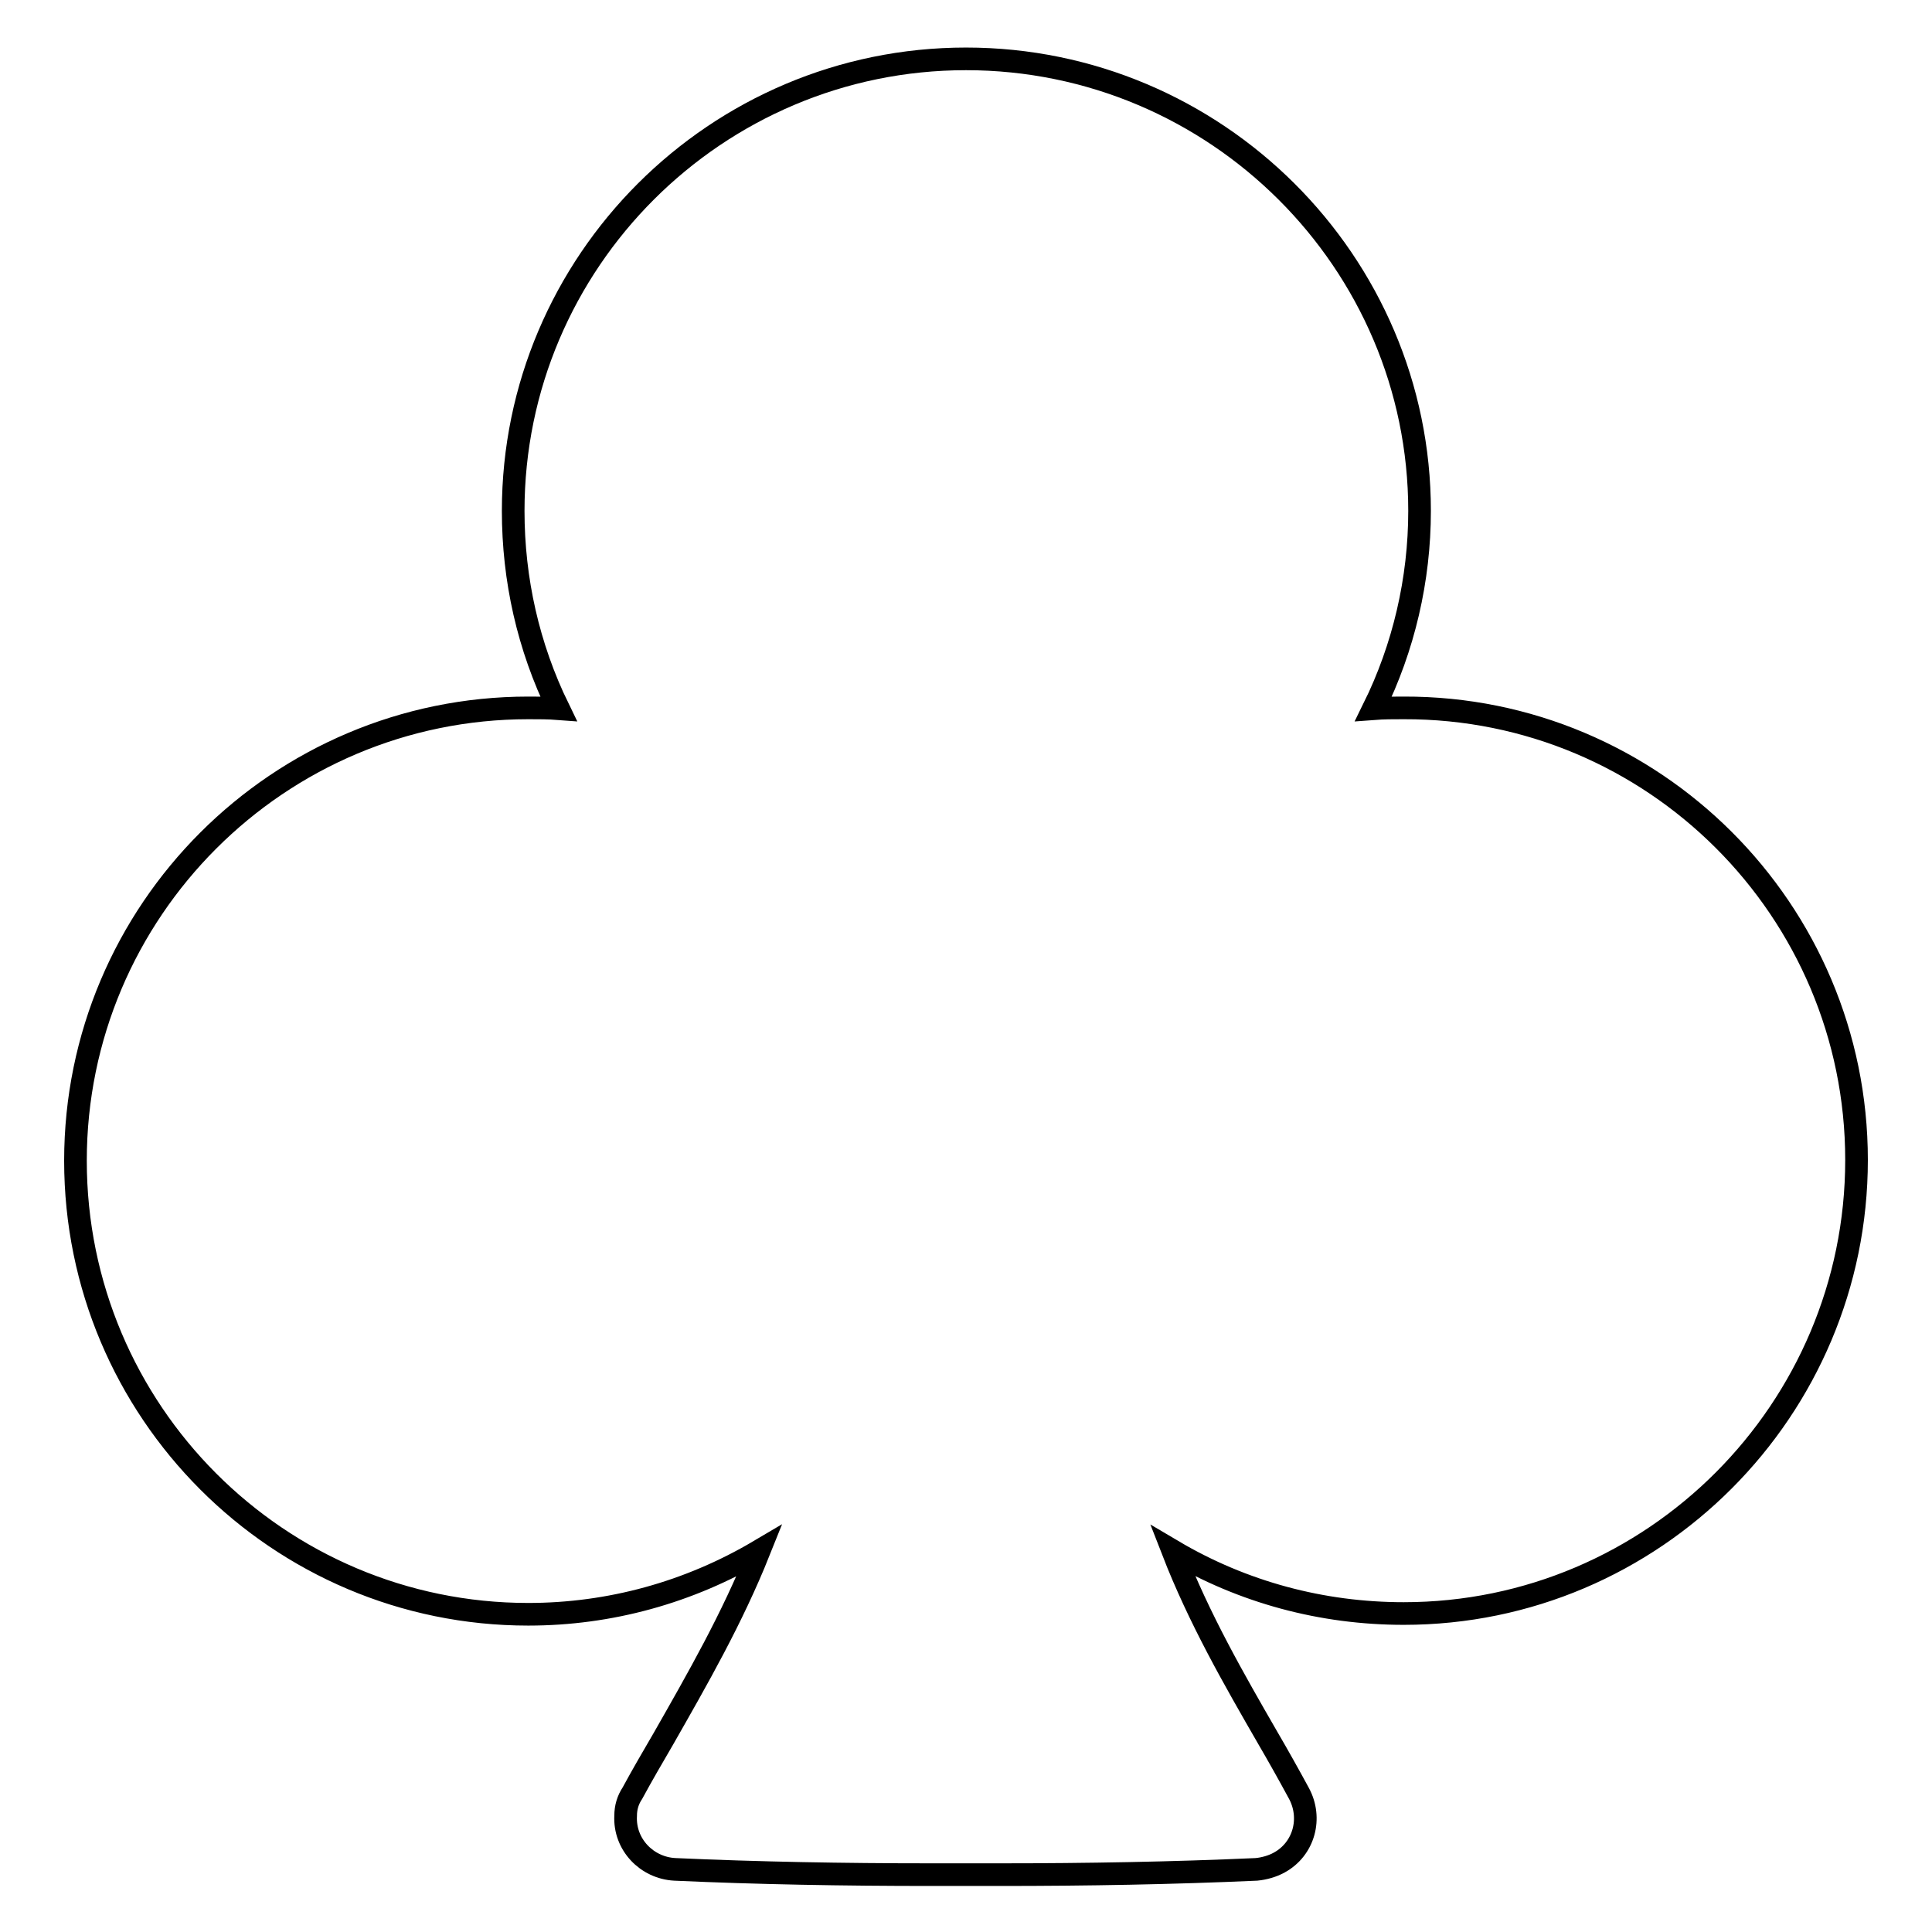
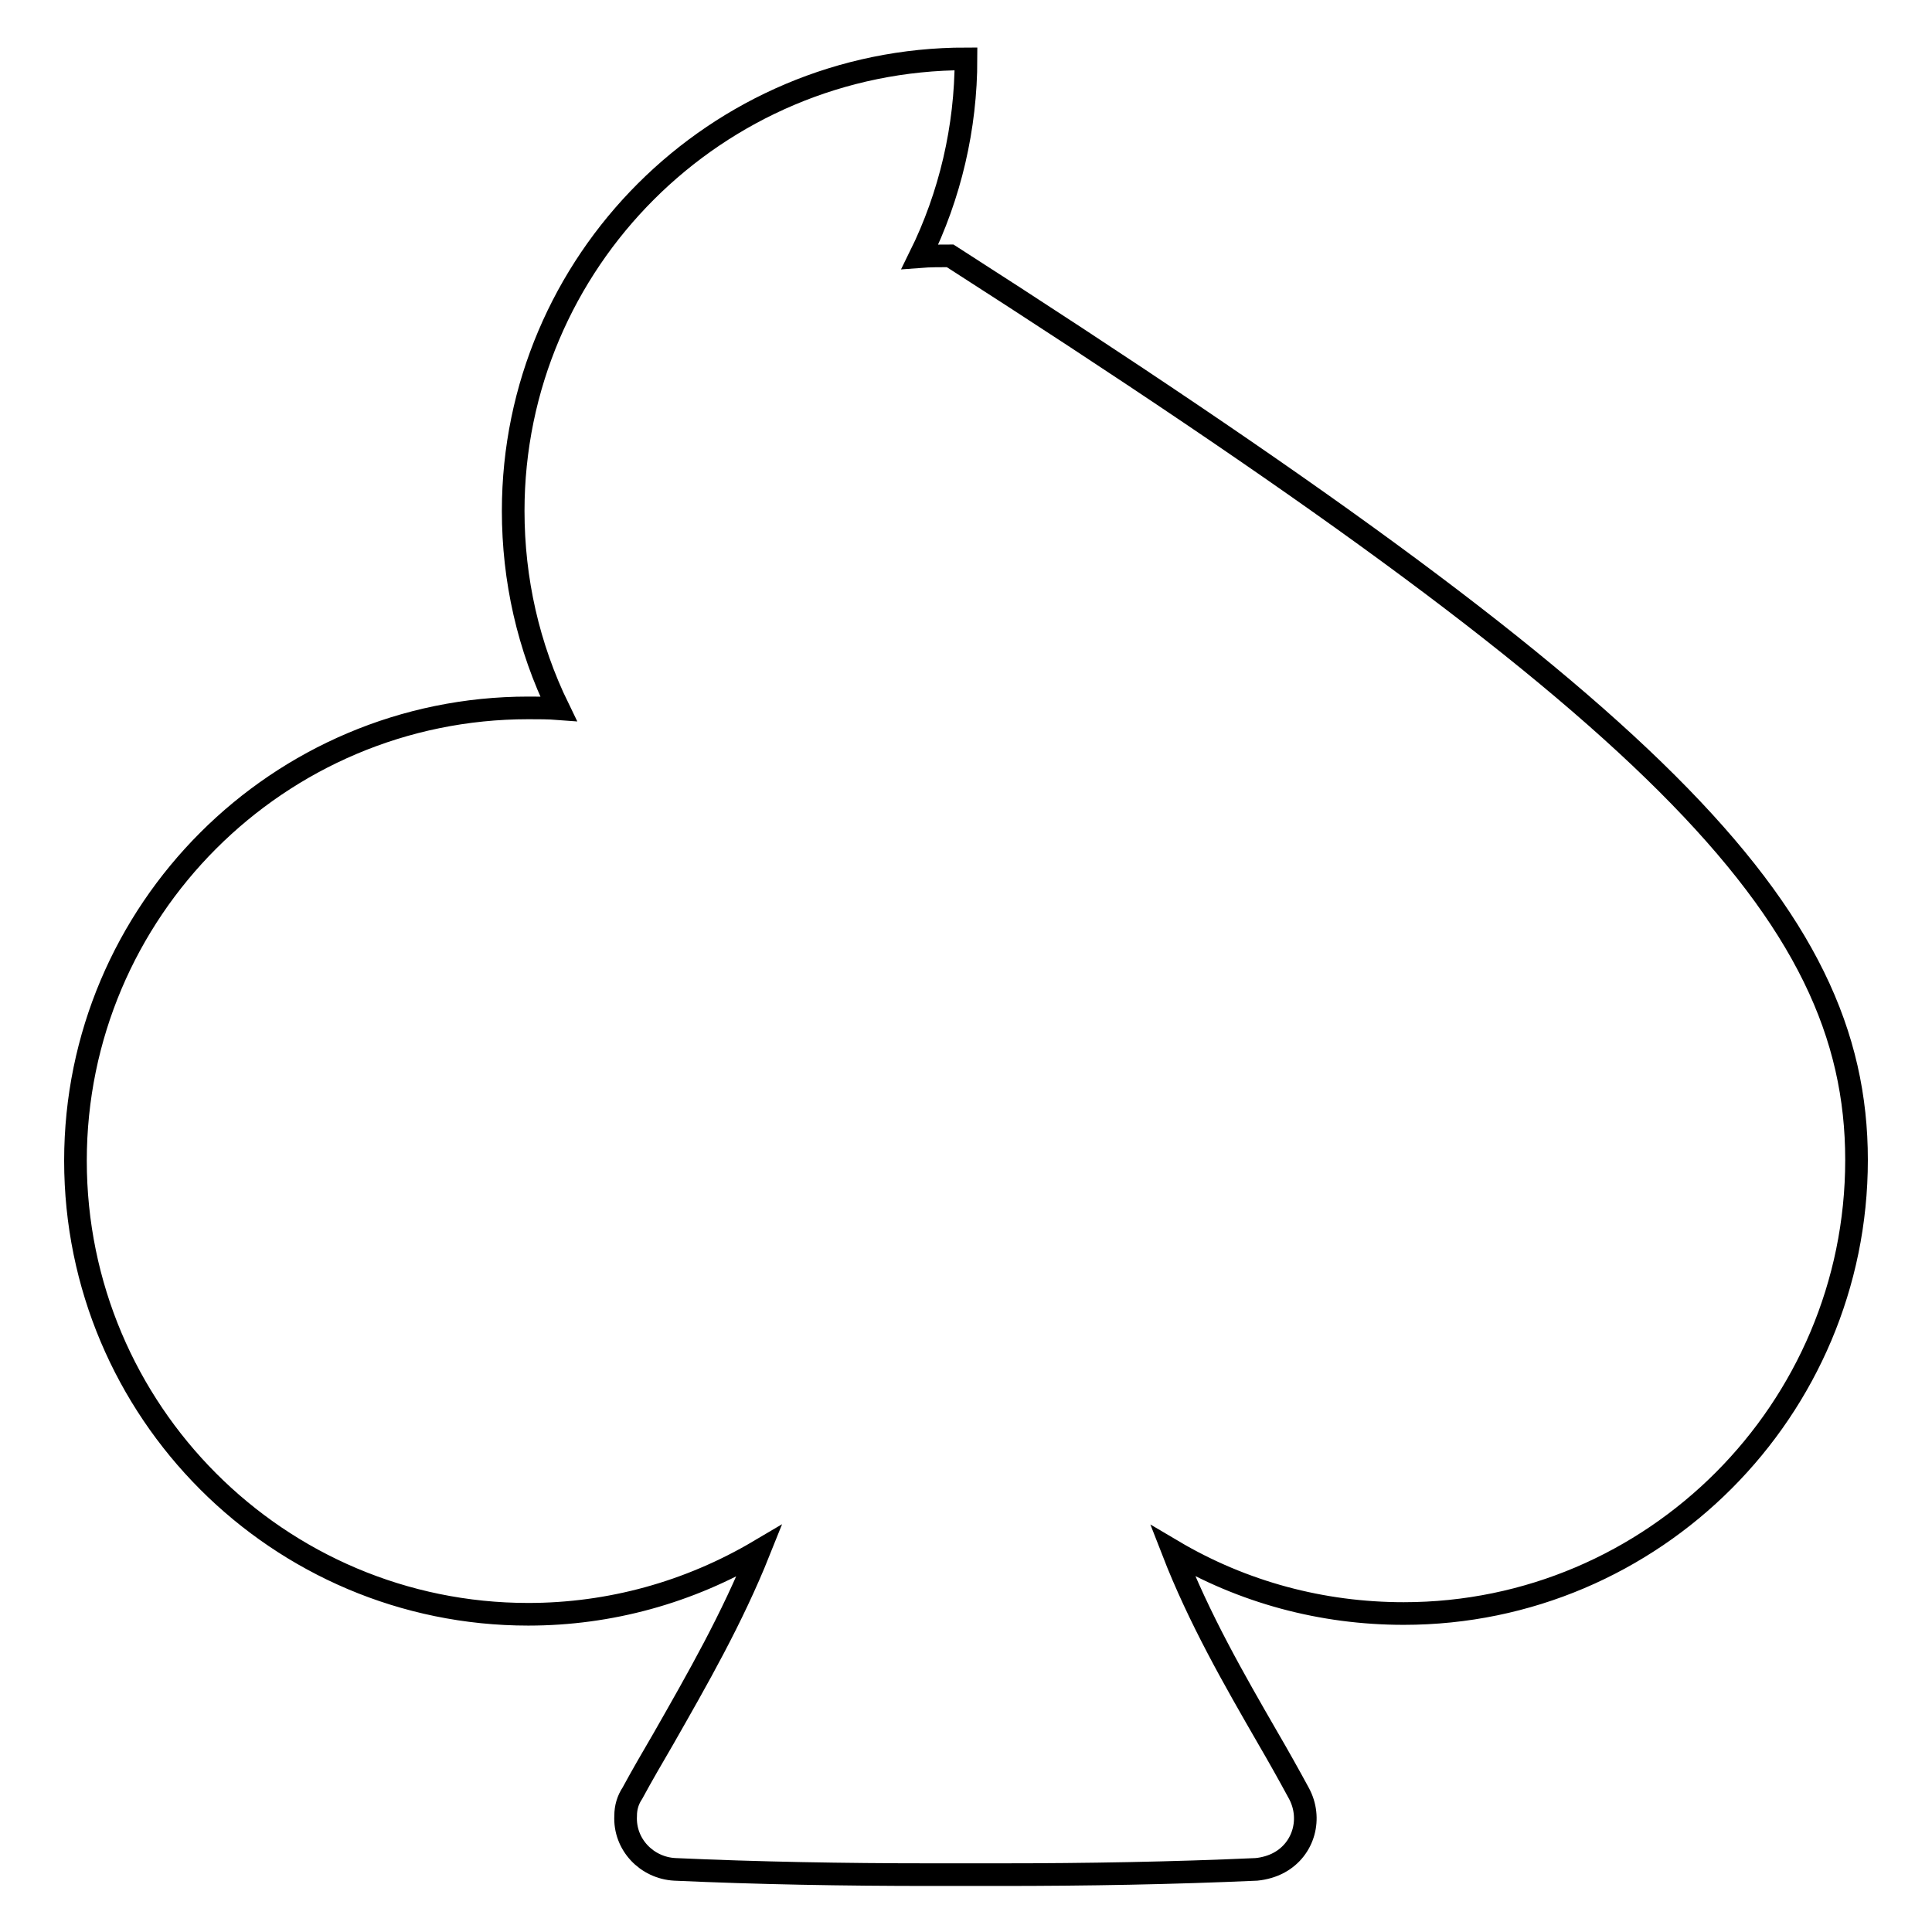
<svg xmlns="http://www.w3.org/2000/svg" version="1.1" x="0px" y="0px" viewBox="0 0 256 256" enable-background="new 0 0 256 256" xml:space="preserve">
  <g>
-     <path stroke-width="3" fill-opacity="0" stroke="#000000" d="M246,153.7c0,33.1-26.9,60.1-60,60.1c-10.8,0-21.3-2.8-30.6-8.3c3.5,9,8.1,17,12.6,24.8 c1.4,2.4,2.8,4.9,4.1,7.3c1.8,3.3,0.7,7.4-2.6,9.2c-0.9,0.5-2,0.8-3,0.9c-11.1,0.5-22.5,0.7-33.9,0.7l-4.6,0l-4.7,0 c-11.5,0-22.9-0.2-33.9-0.7c-3.7-0.2-6.7-3.3-6.5-7.1c0-1.1,0.3-2.1,0.9-3c1.3-2.4,2.7-4.8,4.1-7.2c4.5-7.9,9.1-15.9,12.7-24.9 c-9.3,5.5-19.8,8.4-30.6,8.4c-33.1,0-60-26.9-60-60.1c0-33.1,26.9-60,60-60c1.3,0,2.7,0,4,0.1c-4-8.2-6-17.1-6-26.2 c0-33,26.9-59.9,60-59.9c33.1,0,60.1,26.9,60.1,59.9c0,9.1-2.1,18.1-6.1,26.2c1.3-0.1,2.7-0.1,4-0.1 C219.1,93.7,246,120.6,246,153.7L246,153.7z" />
+     <path stroke-width="3" fill-opacity="0" stroke="#000000" d="M246,153.7c0,33.1-26.9,60.1-60,60.1c-10.8,0-21.3-2.8-30.6-8.3c3.5,9,8.1,17,12.6,24.8 c1.4,2.4,2.8,4.9,4.1,7.3c1.8,3.3,0.7,7.4-2.6,9.2c-0.9,0.5-2,0.8-3,0.9c-11.1,0.5-22.5,0.7-33.9,0.7l-4.6,0l-4.7,0 c-11.5,0-22.9-0.2-33.9-0.7c-3.7-0.2-6.7-3.3-6.5-7.1c0-1.1,0.3-2.1,0.9-3c1.3-2.4,2.7-4.8,4.1-7.2c4.5-7.9,9.1-15.9,12.7-24.9 c-9.3,5.5-19.8,8.4-30.6,8.4c-33.1,0-60-26.9-60-60.1c0-33.1,26.9-60,60-60c1.3,0,2.7,0,4,0.1c-4-8.2-6-17.1-6-26.2 c0-33,26.9-59.9,60-59.9c0,9.1-2.1,18.1-6.1,26.2c1.3-0.1,2.7-0.1,4-0.1 C219.1,93.7,246,120.6,246,153.7L246,153.7z" />
  </g>
</svg>